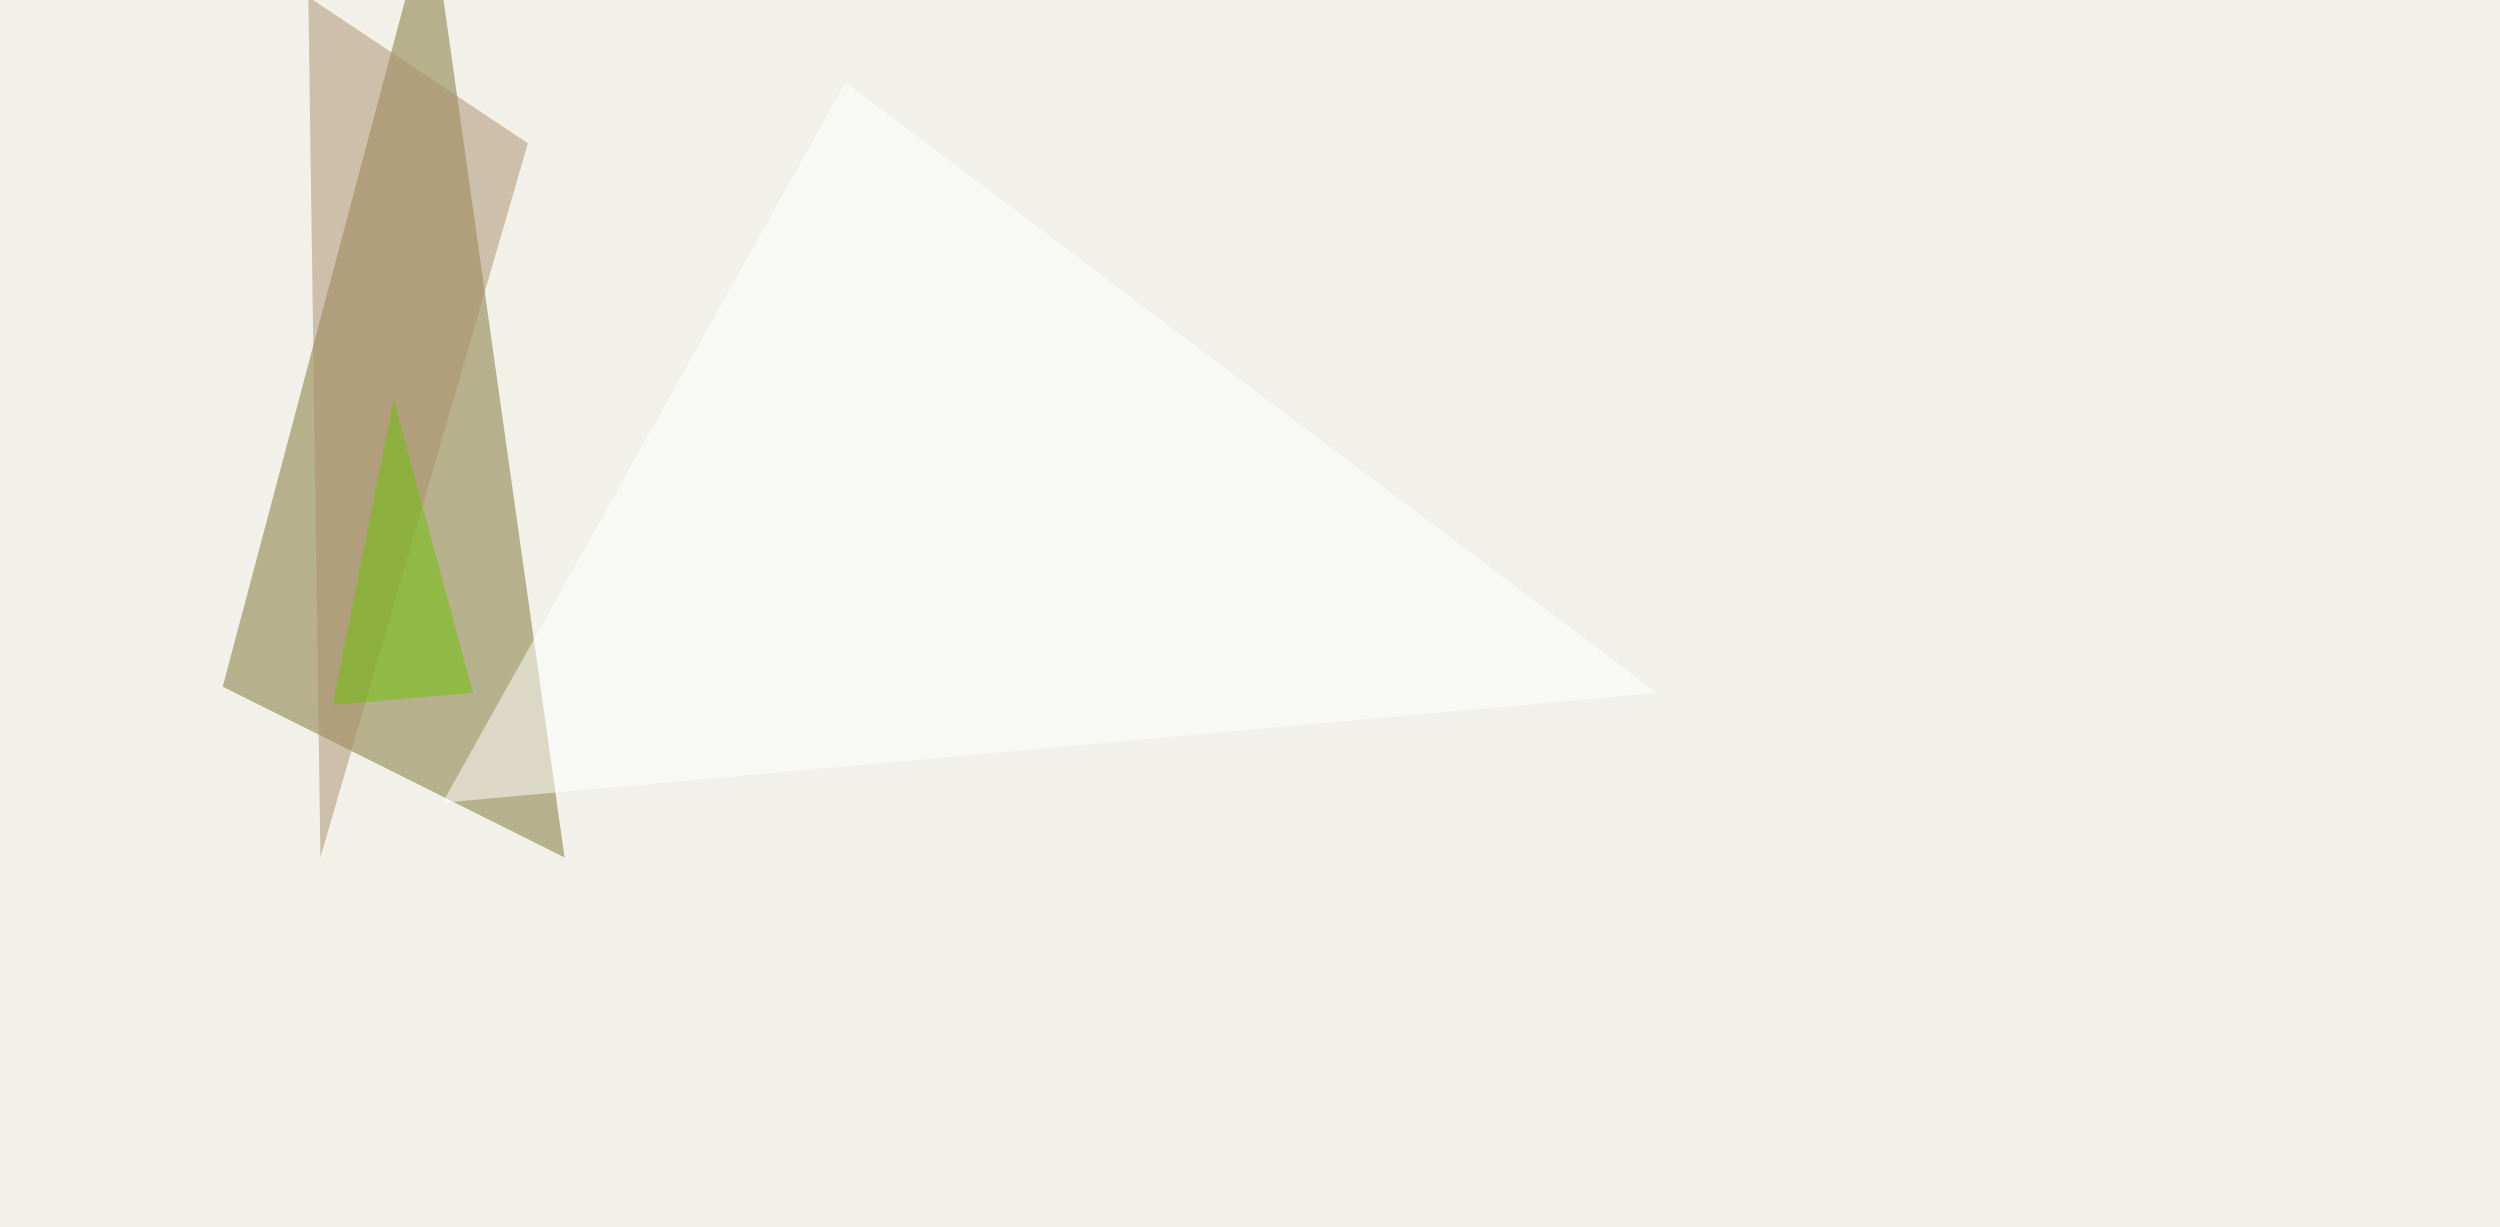
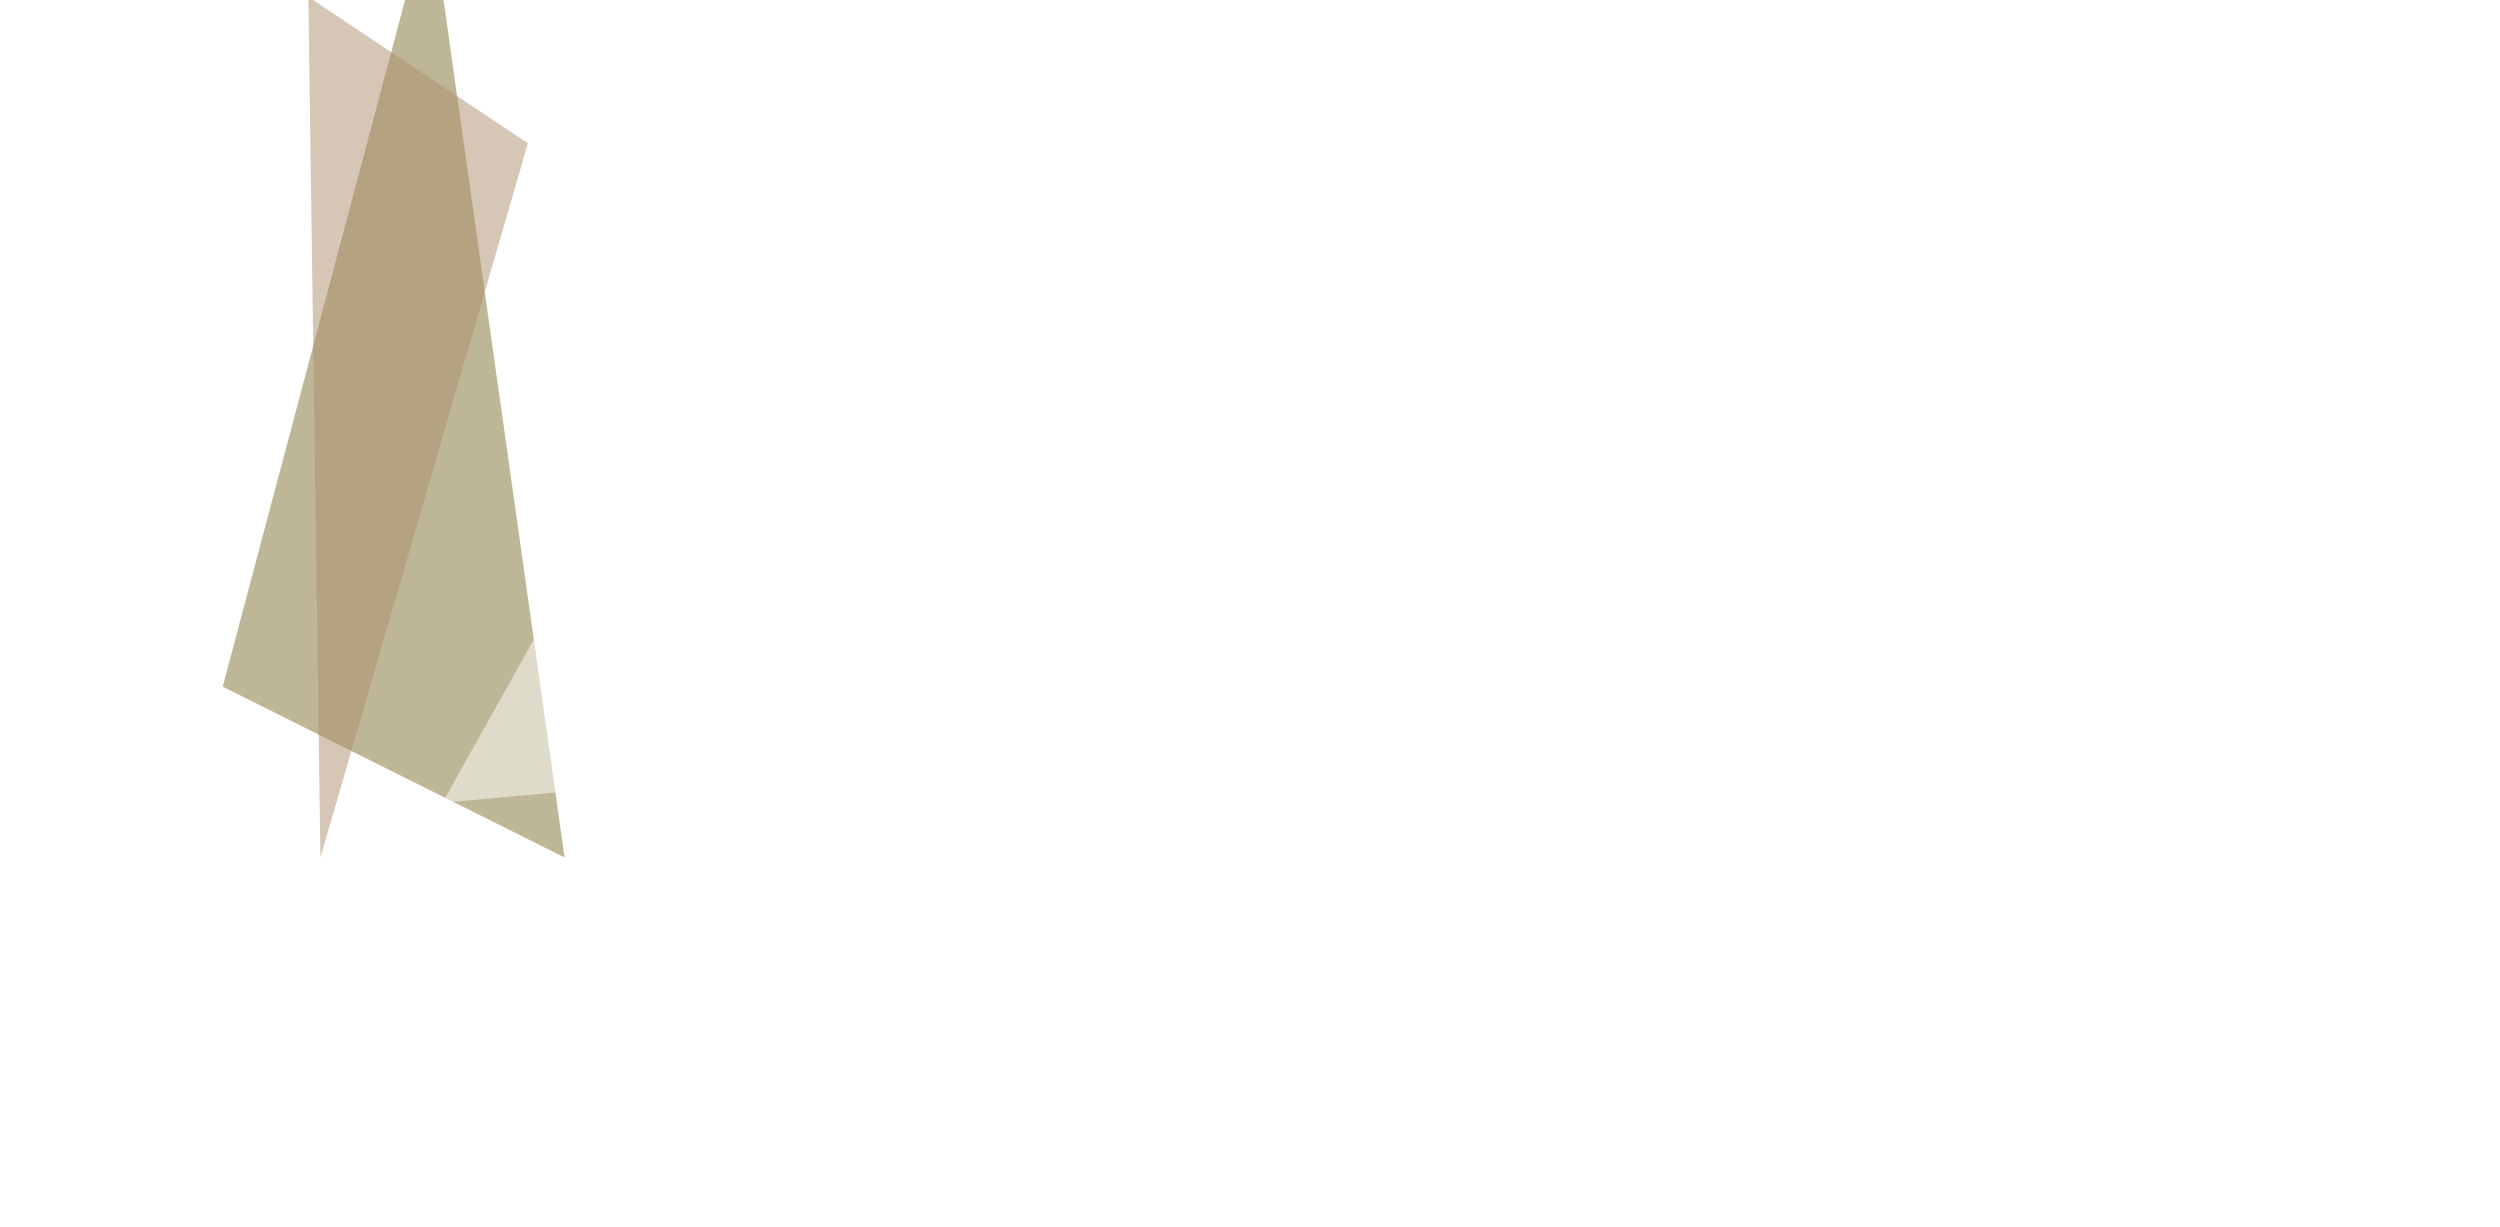
<svg xmlns="http://www.w3.org/2000/svg" width="1200" height="589">
  <filter id="a">
    <feGaussianBlur stdDeviation="55" />
  </filter>
-   <rect width="100%" height="100%" fill="#f1f1ea" />
  <g filter="url(#a)">
    <g fill-opacity=".5">
      <path fill="#7d7130" d="M206.5-45.4l-99.6 375 164.1 82z" />
      <path fill="#ad8f6c" d="M148-1.5l5.8 413.1 99.6-342.8z" />
      <path fill="#fff" d="M405.8 39.6l389.6 293-583 52.7z" />
-       <path fill="#6cc300" d="M159.7 338.4L189 191.9l38 140.6z" />
    </g>
  </g>
</svg>